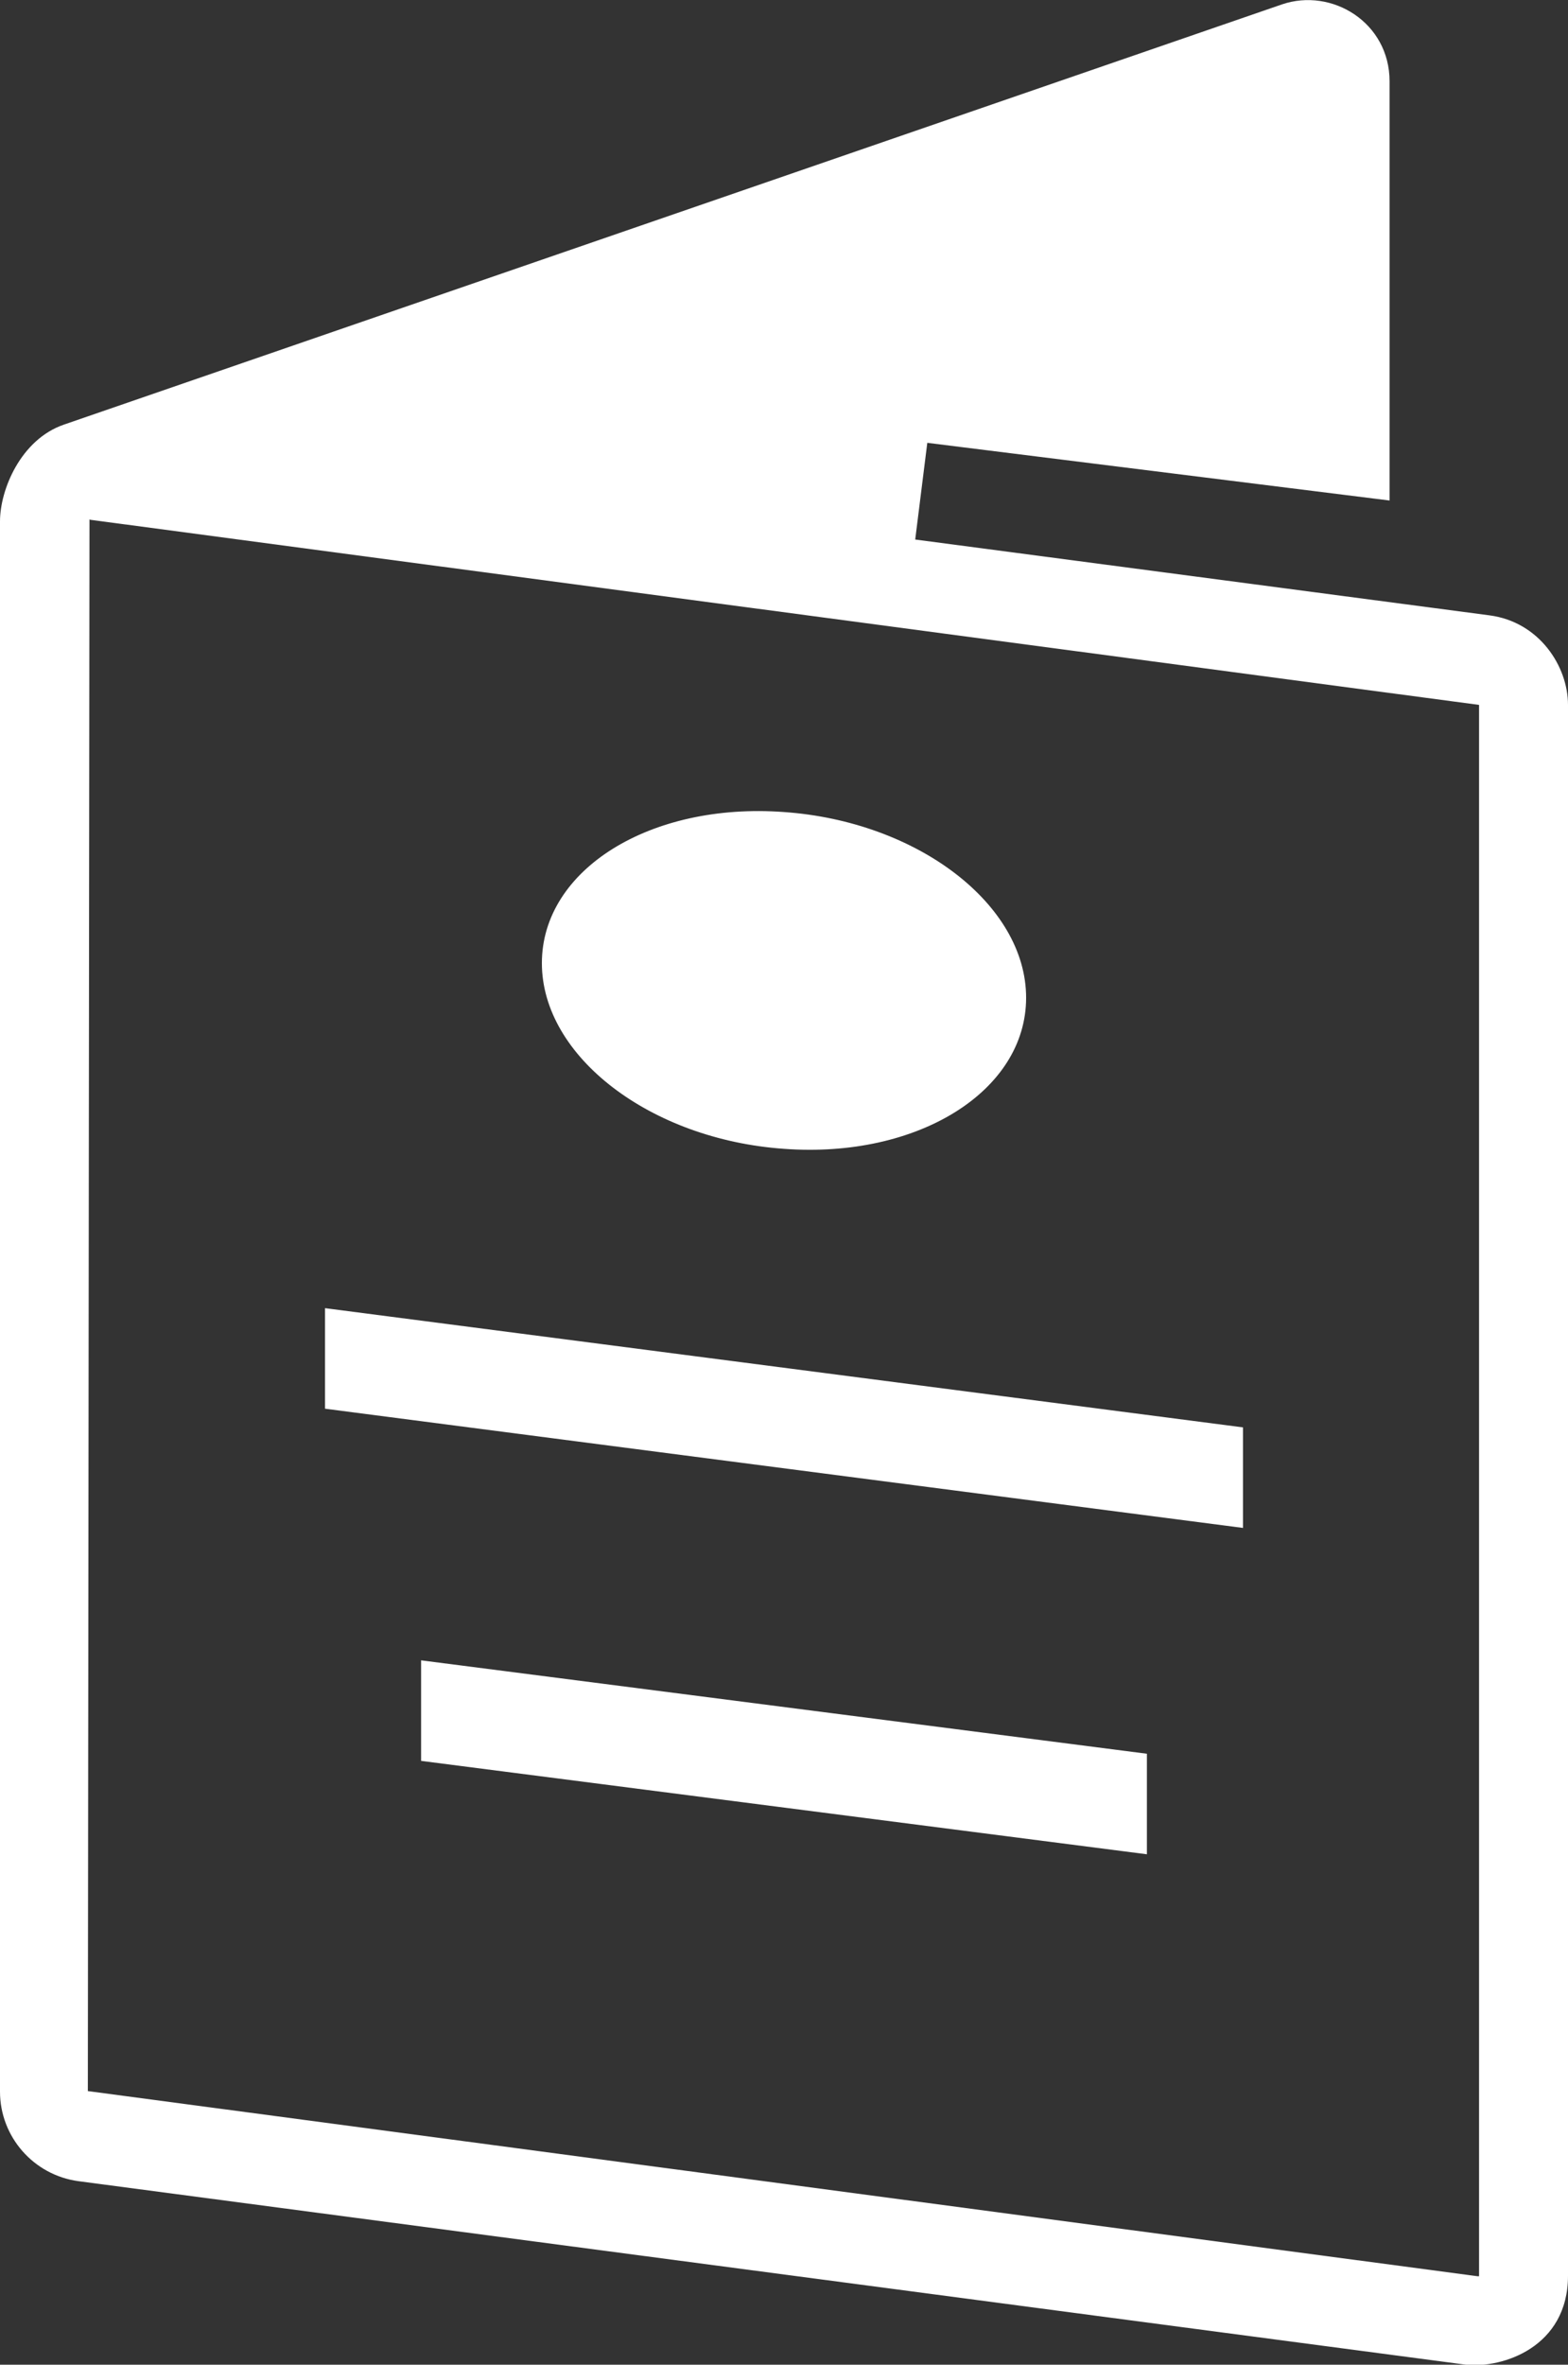
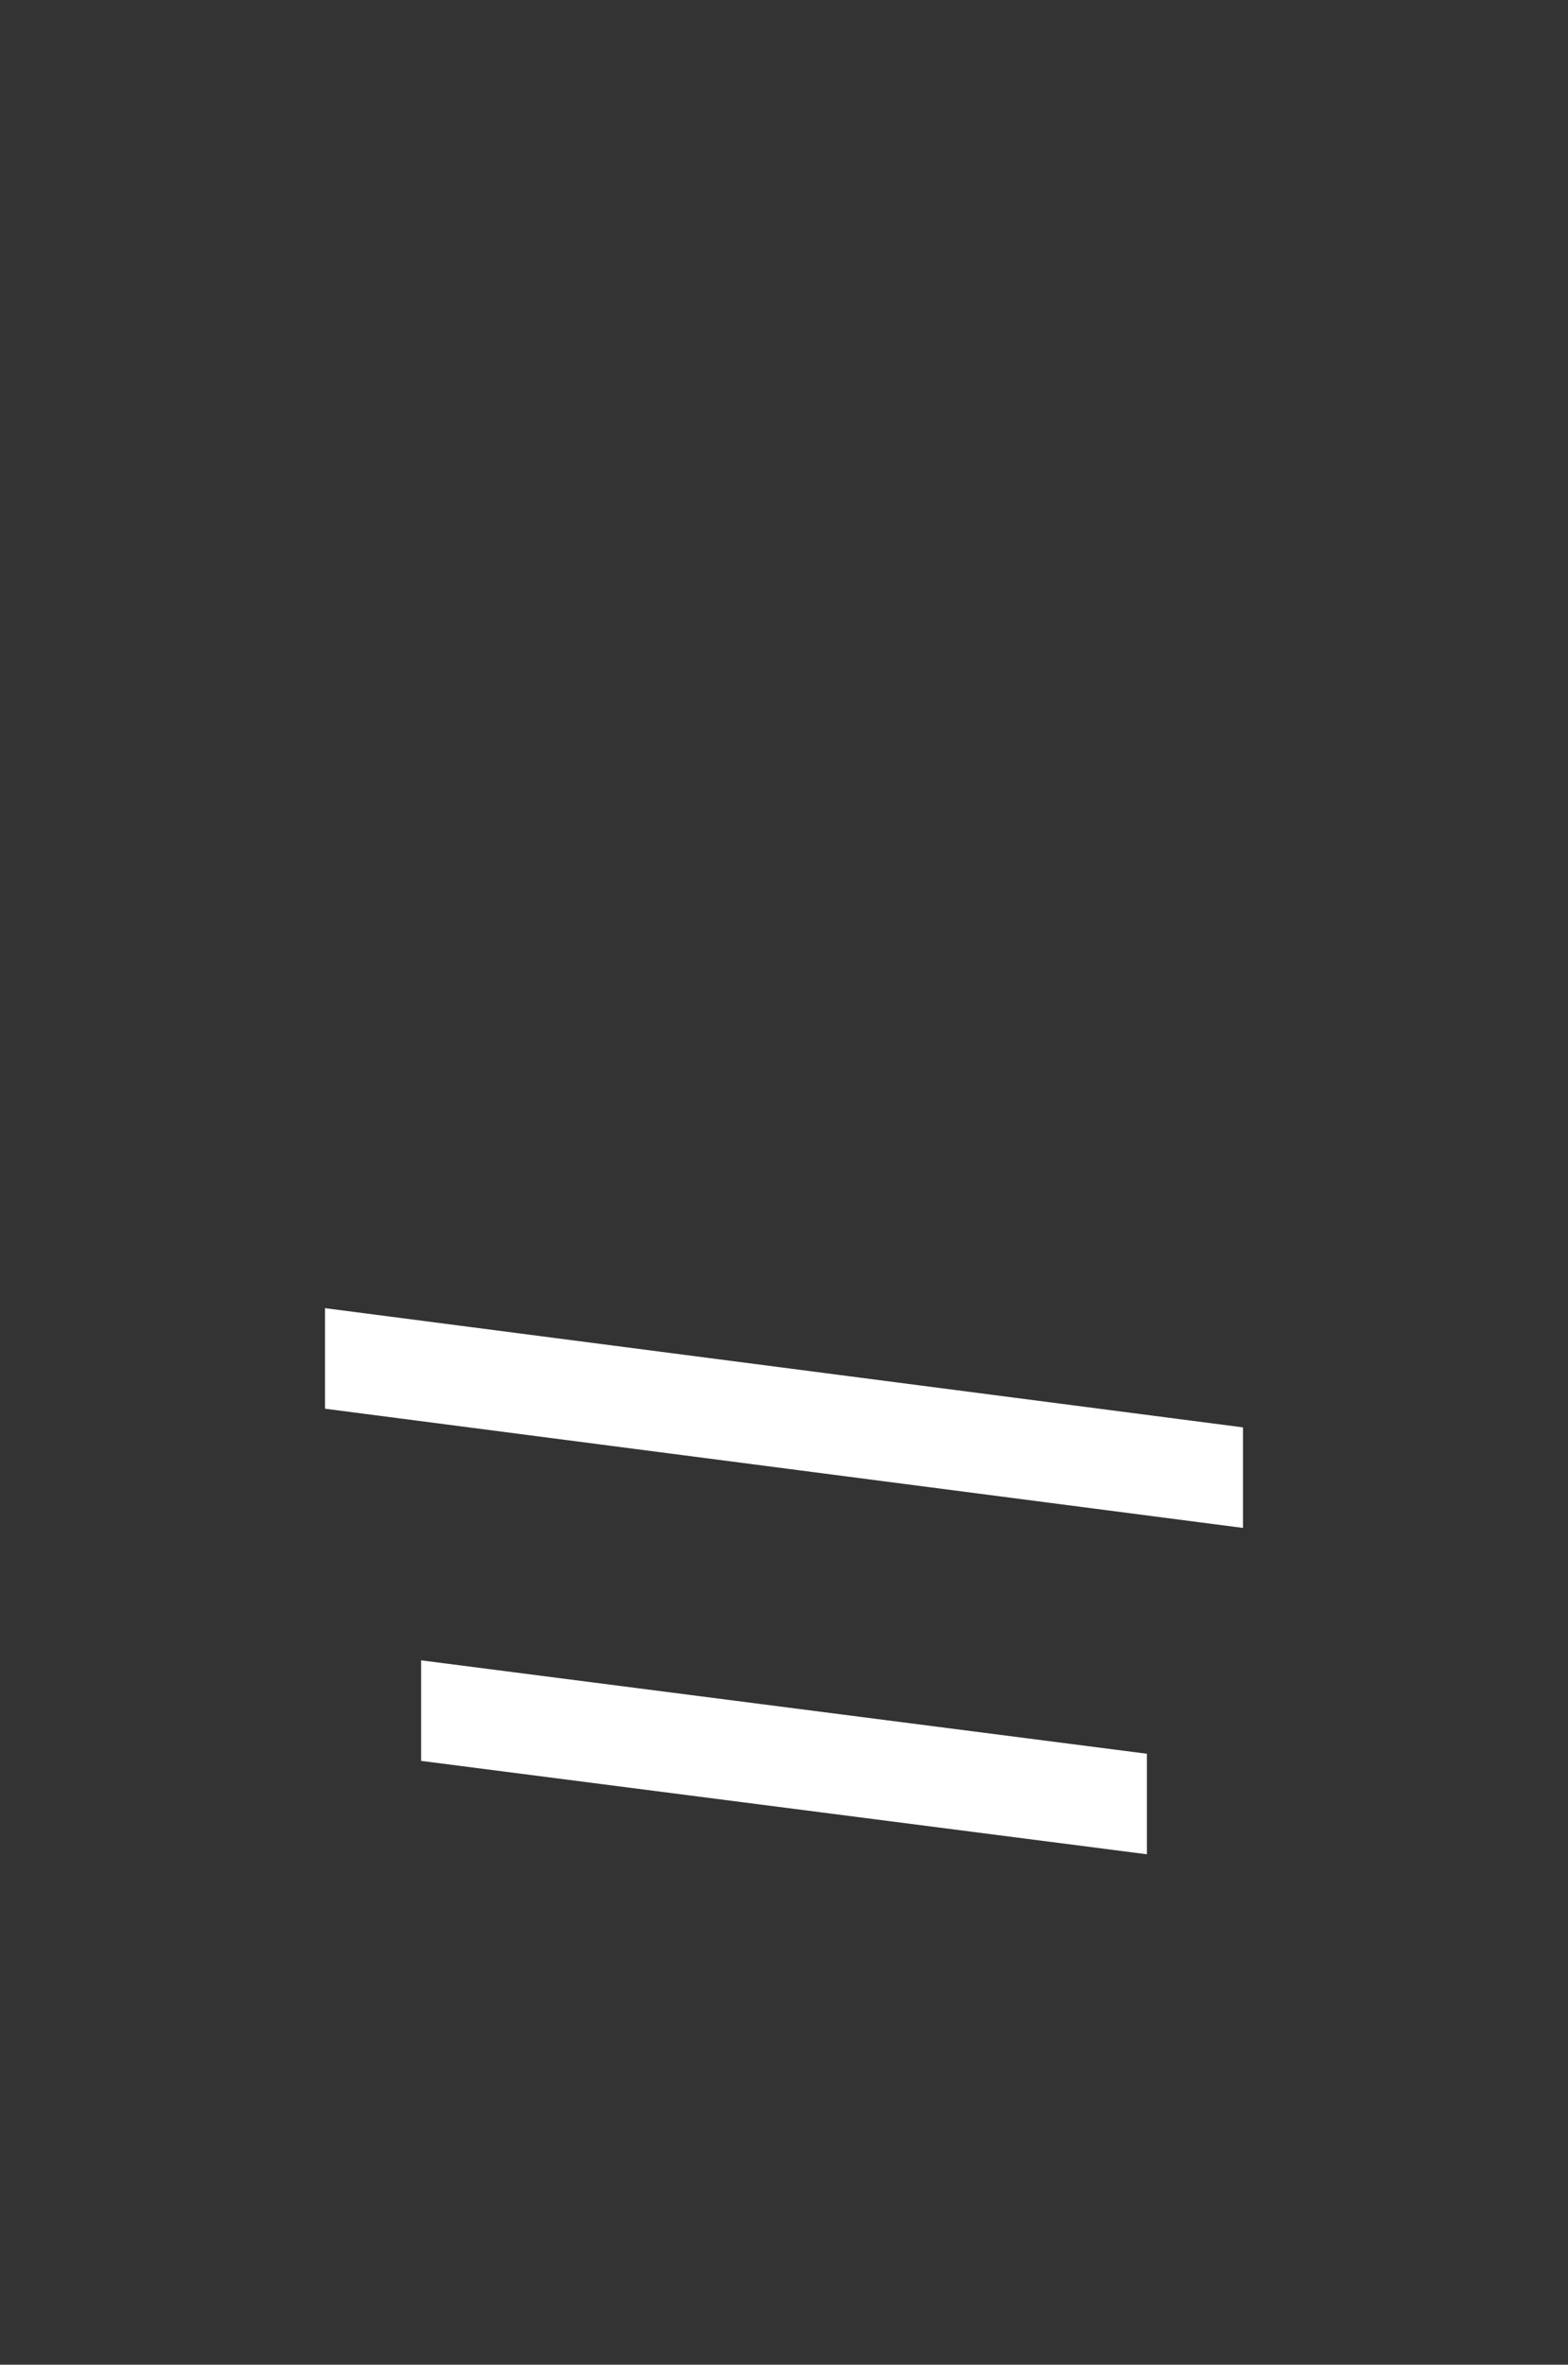
<svg xmlns="http://www.w3.org/2000/svg" id="Layer_1" data-name="Layer 1" version="1.1" viewBox="0 0 28.56 43.04">
  <rect x="0" y="0" width="28.56" height="43.04" fill="#333333" stroke="none" />
  <defs>
    <style>
      .cls-1 {
        fill: #ffffff;
        stroke-width: 0px;
      }
    </style>
  </defs>
-   <path class="cls-1" d="M1.64,9.46l25.3,3.37v28.6s-.02,0-.03,0l-25.31-3.37.03-28.61ZM28.56,41.41V12.83c0-.7-.52-1.51-1.43-1.63l-10.46-1.38.22-1.76,8.42,1.05V1.48c0-1.07-1.05-1.71-1.96-1.4L1.16,7.73c-.78.27-1.16,1.18-1.16,1.76v28.58c0,.82.61,1.52,1.43,1.63l25.27,3.34c.67.07,1.86-.32,1.86-1.62" />
-   <path class="cls-1" d="M14.28,20.91c2.44.18,4.41-1.05,4.41-2.75s-1.98-3.21-4.41-3.38c-2.44-.18-4.41,1.05-4.41,2.75s1.98,3.21,4.41,3.38" />
  <polygon class="cls-1" points="7.67 32.05 20.89 33.75 20.89 31.92 7.67 30.22 7.67 32.05" />
  <polygon class="cls-1" points="5.92 25.64 22.64 27.81 22.64 25.98 5.92 23.81 5.92 25.64" />
</svg>